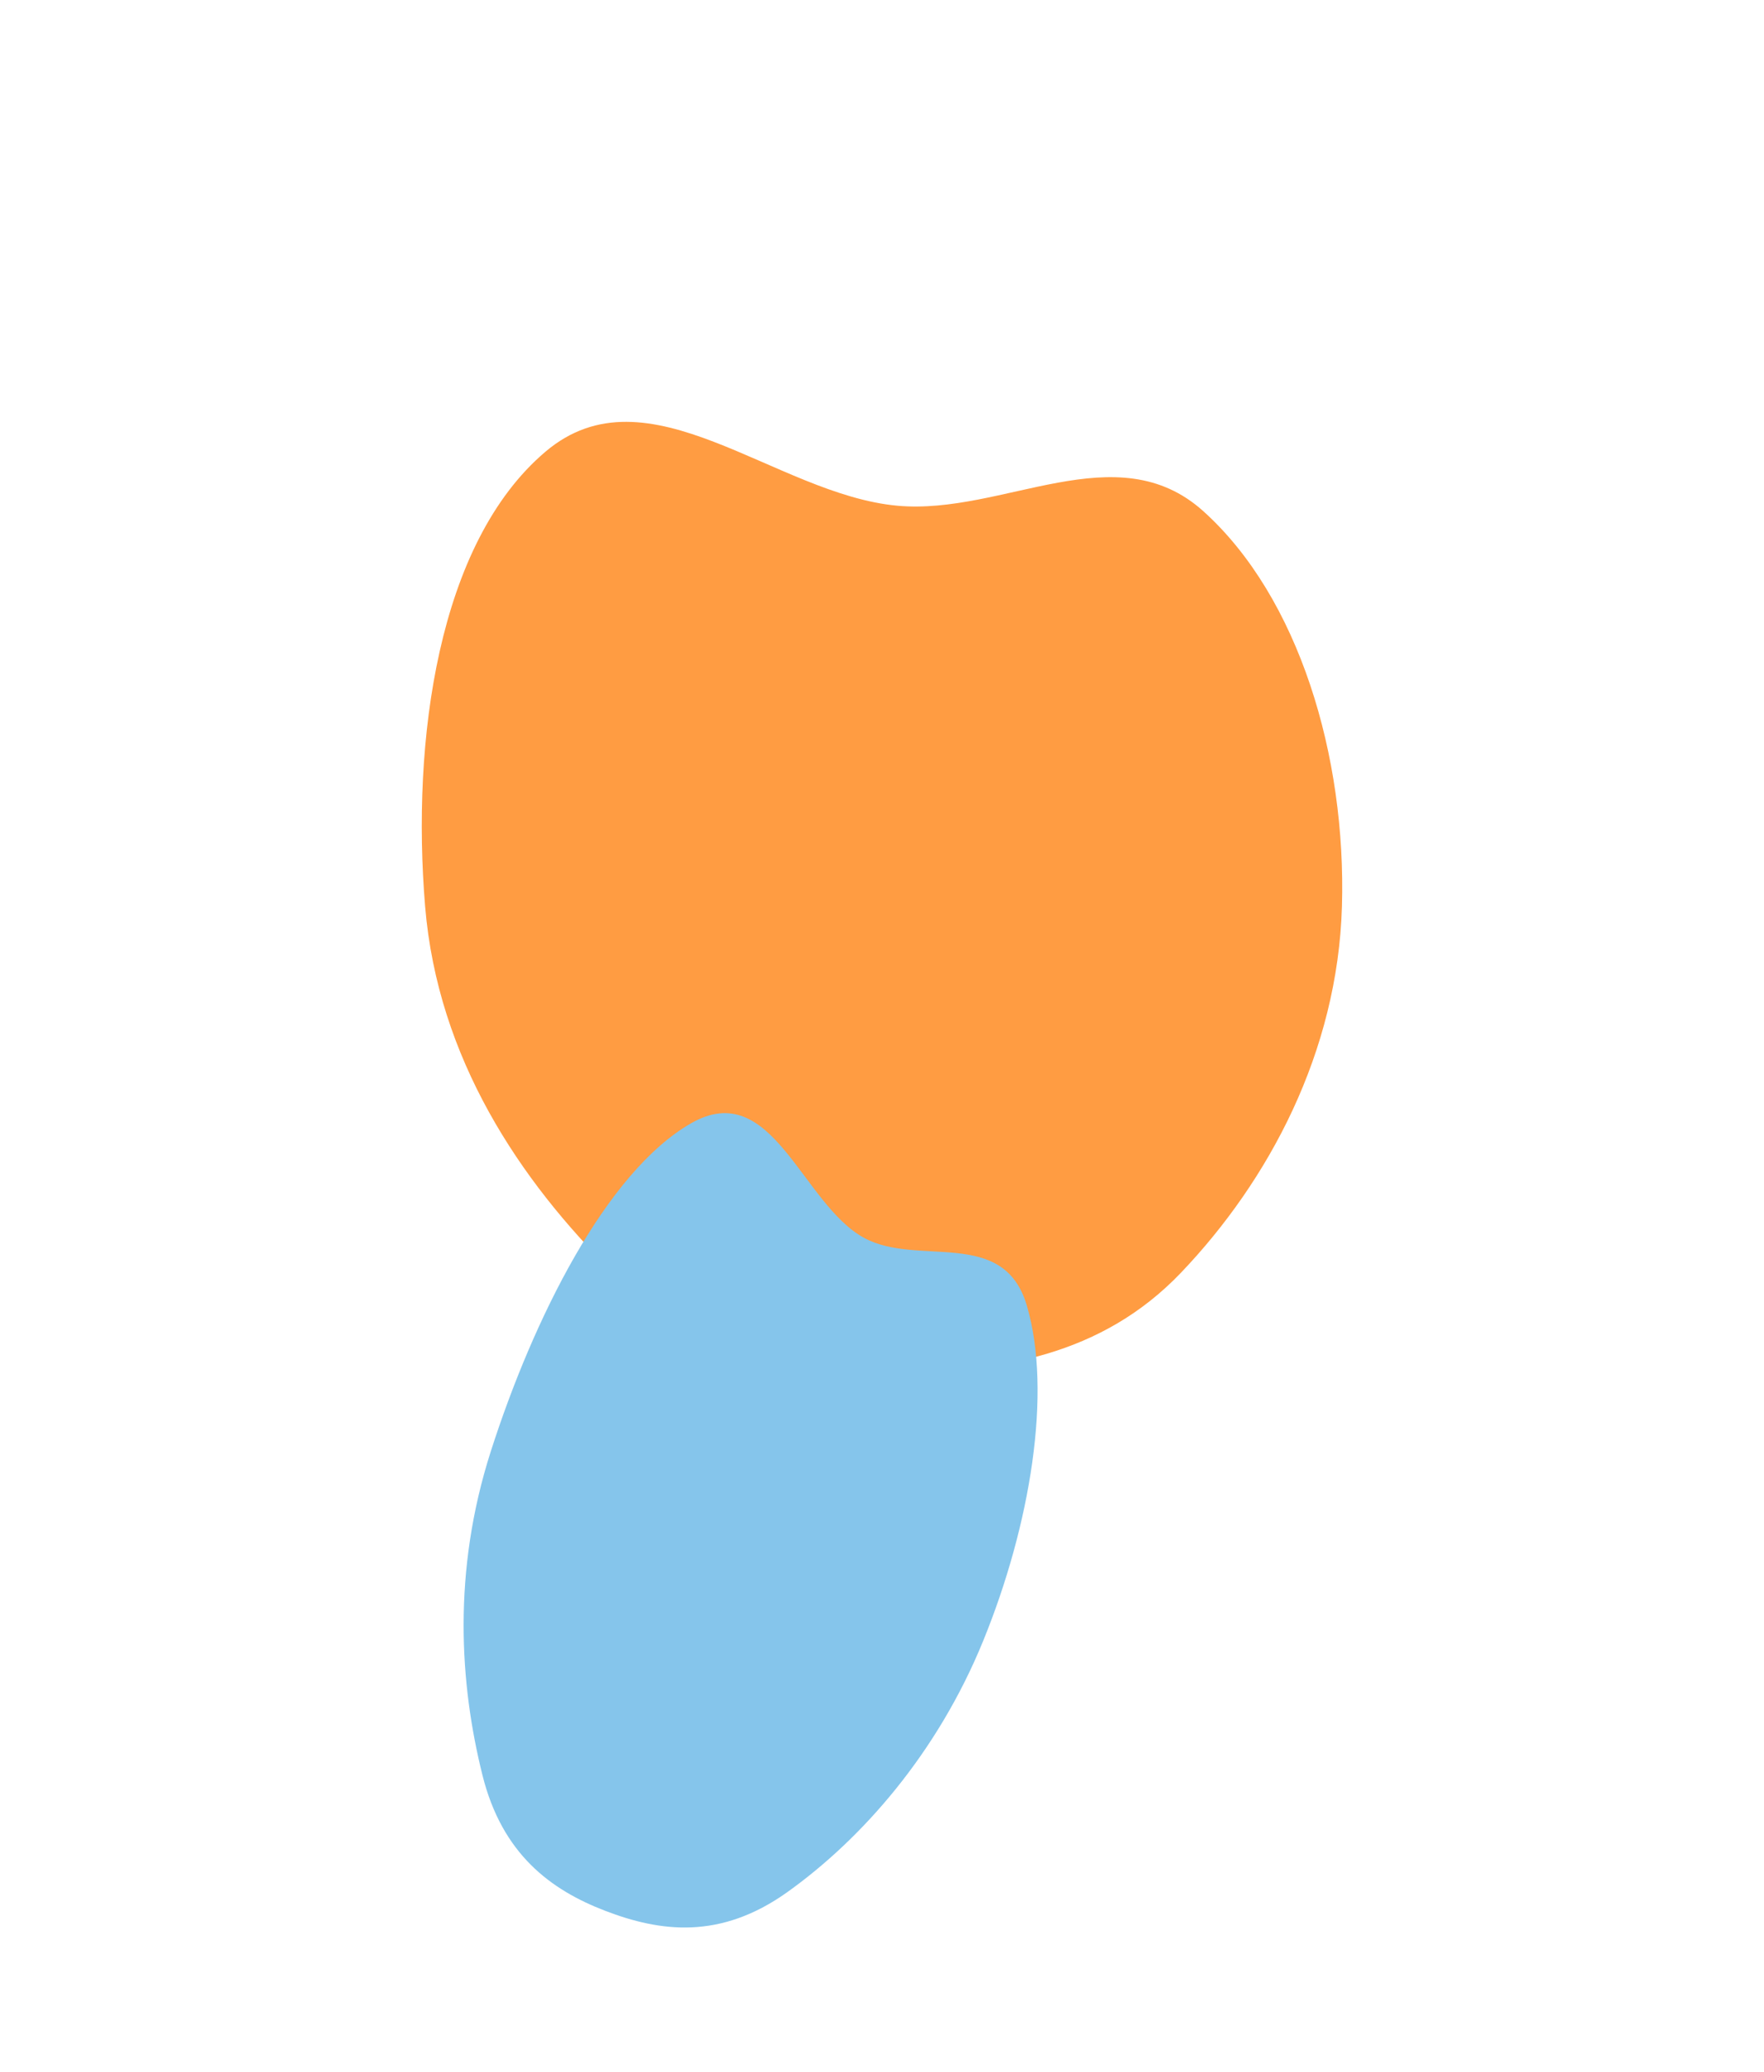
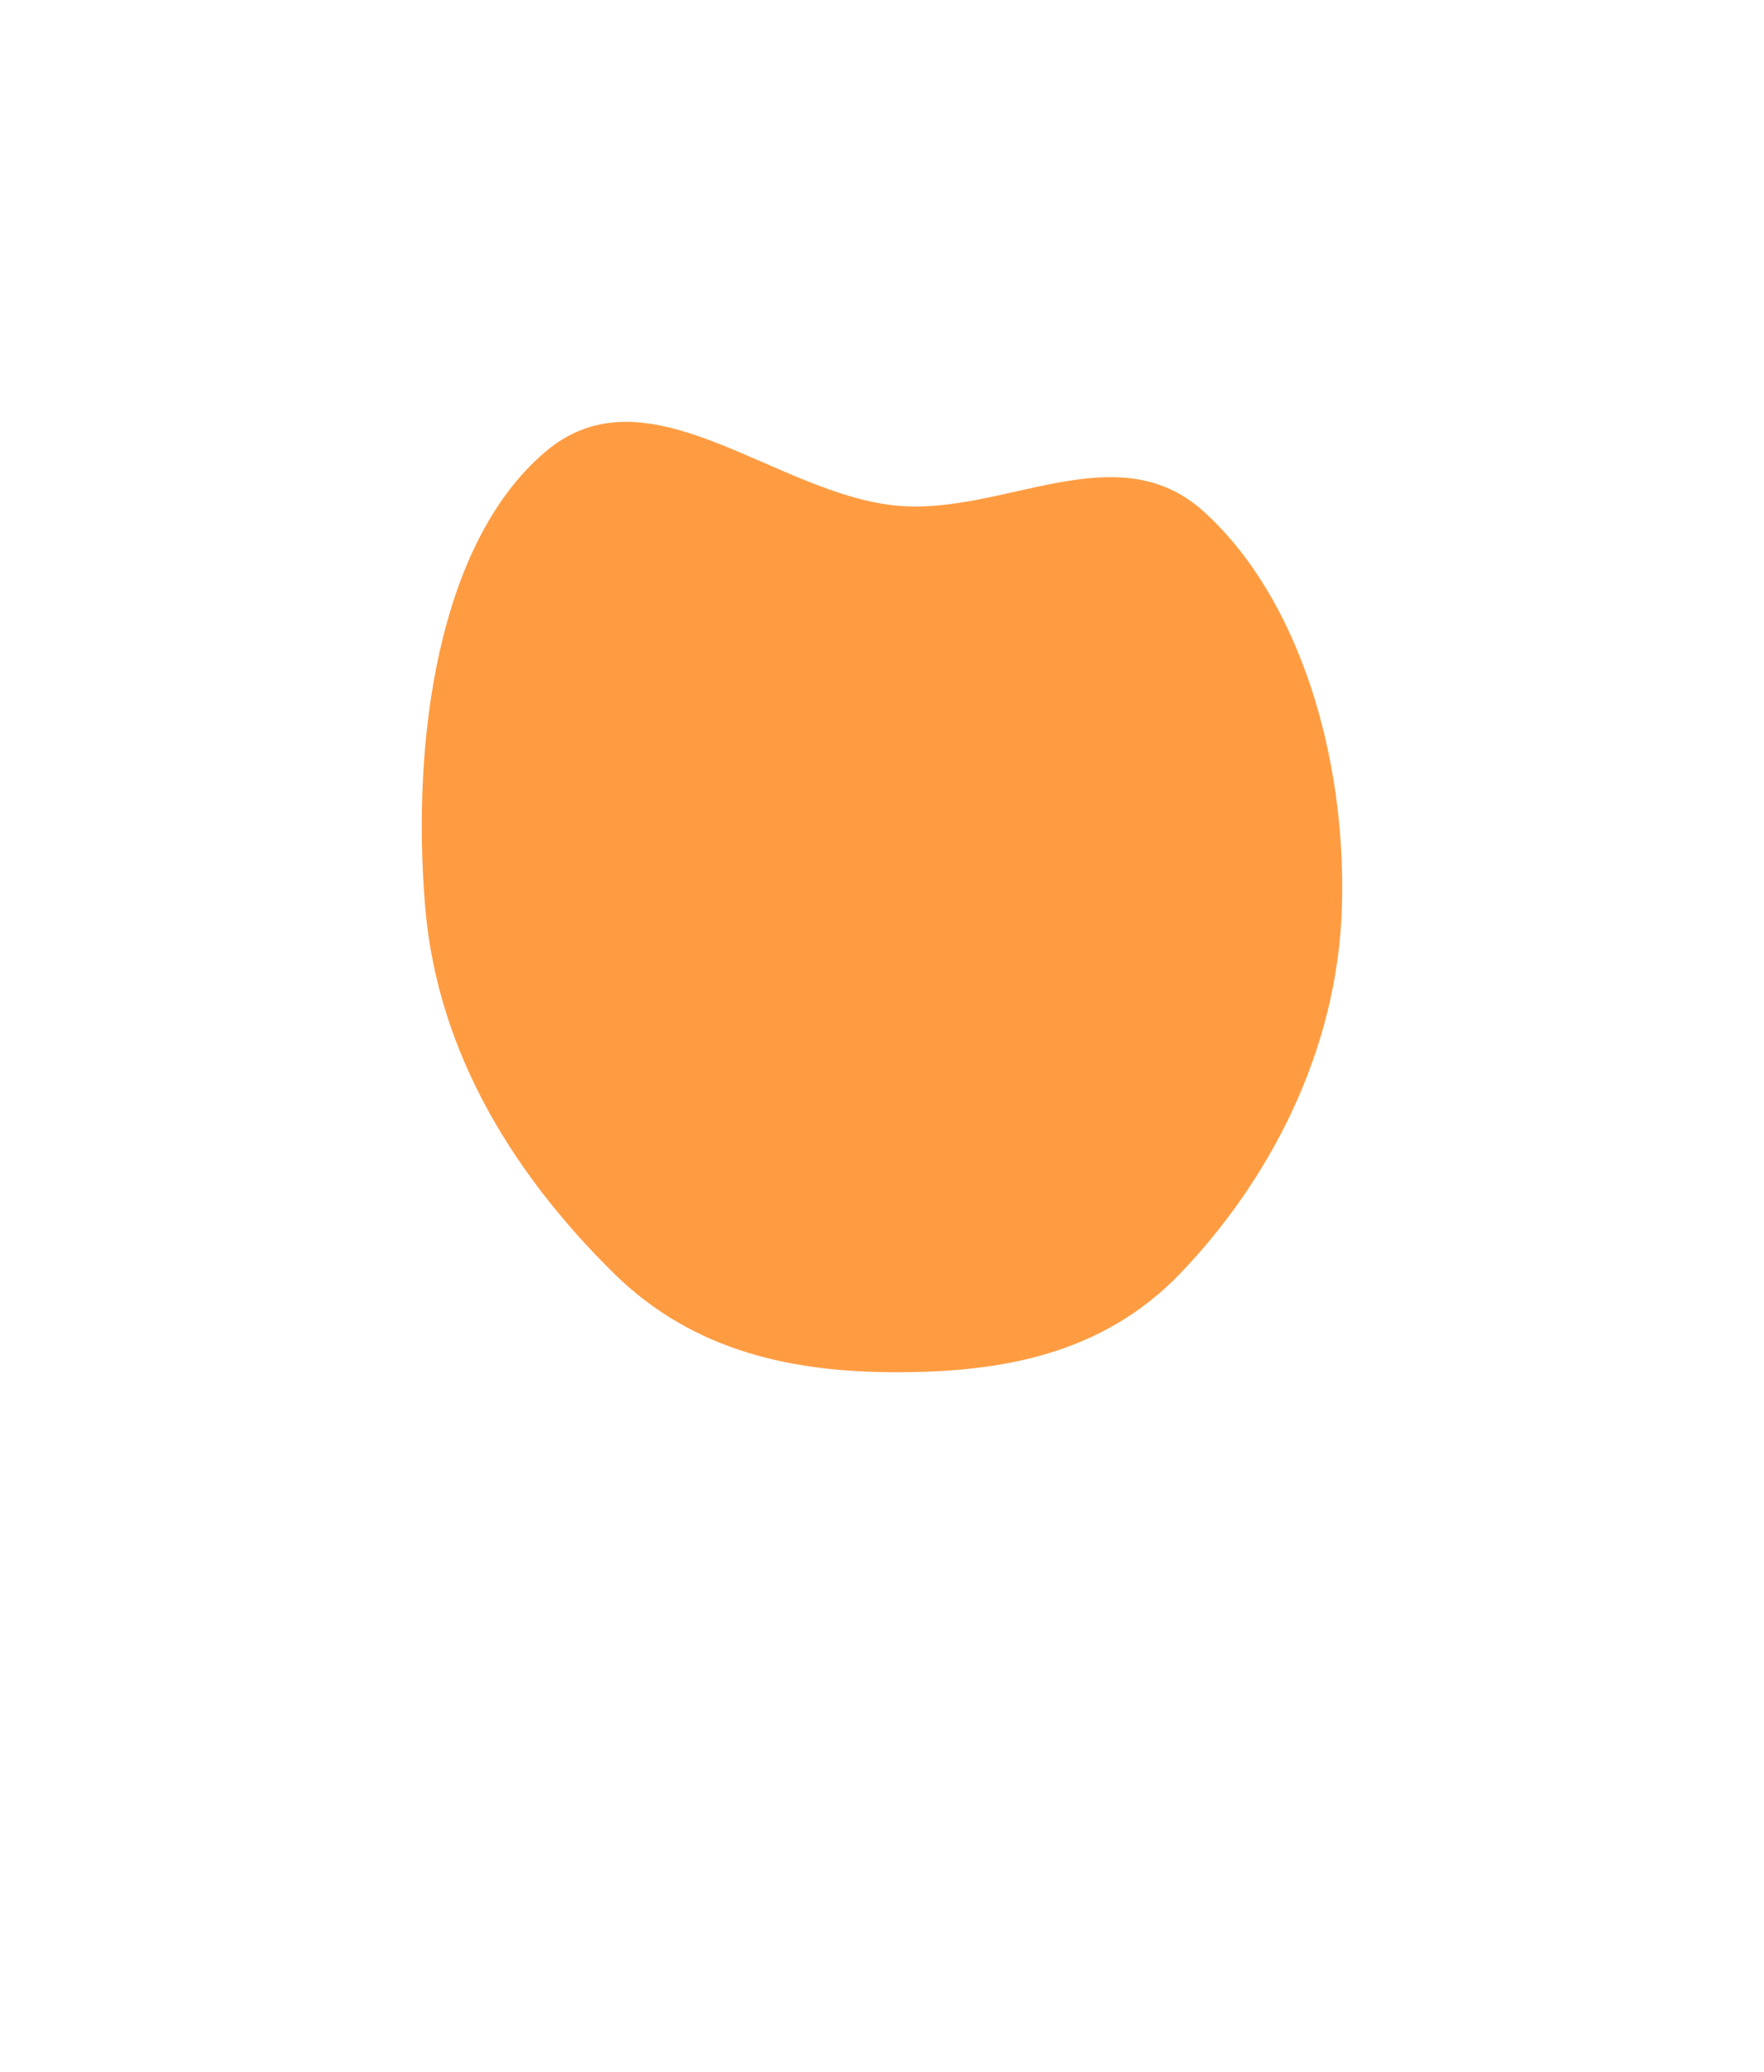
<svg xmlns="http://www.w3.org/2000/svg" width="711" height="835" viewBox="0 0 711 835" fill="none">
  <g filter="url(#filter0_f_123_3096)">
    <path fill-rule="evenodd" clip-rule="evenodd" d="M361.76 203.807C404.393 207.668 450.039 174.471 485.08 206.066C523.538 240.741 542.671 304.787 540.886 365.313C539.152 424.065 511.382 475.825 476.027 512.87C444.163 546.257 402.794 552.964 361.76 553C320.689 553.036 279.987 545.249 247.34 513.068C209.507 475.775 176.431 426.425 171.354 365.313C165.81 298.585 176.399 218.886 219.837 182.041C261.231 146.93 312.356 199.332 361.76 203.807Z" fill="#FF9C42" />
  </g>
  <g filter="url(#filter1_f_123_3096)">
-     <path fill-rule="evenodd" clip-rule="evenodd" d="M348.309 498.872C370.052 510.678 404.484 494.327 413.865 526.104C424.161 560.978 415.304 614.671 396.263 661.308C377.781 706.577 347.403 741.038 317.348 762.504C290.26 781.85 266.039 778.513 243.99 770.063C221.92 761.605 202.387 747.15 194.467 715.412C185.288 678.634 182.267 633.474 197.797 584.964C214.754 531.996 244.251 472.288 278.587 452.648C311.308 433.932 323.112 485.19 348.309 498.872Z" fill="#85C5EB" />
-   </g>
+     </g>
  <defs>
    <filter id="filter0_f_123_3096" x="0" y="0" width="711" height="723" filterUnits="userSpaceOnUse" color-interpolation-filters="sRGB">
      <feFlood flood-opacity="0" result="BackgroundImageFix" />
      <feBlend mode="normal" in="SourceGraphic" in2="BackgroundImageFix" result="shape" />
      <feGaussianBlur stdDeviation="85" result="effect1_foregroundBlur_123_3096" />
    </filter>
    <filter id="filter1_f_123_3096" x="129.466" y="391.185" width="346.144" height="442.983" filterUnits="userSpaceOnUse" color-interpolation-filters="sRGB">
      <feFlood flood-opacity="0" result="BackgroundImageFix" />
      <feBlend mode="normal" in="SourceGraphic" in2="BackgroundImageFix" result="shape" />
      <feGaussianBlur stdDeviation="28.7" result="effect1_foregroundBlur_123_3096" />
    </filter>
  </defs>
</svg>